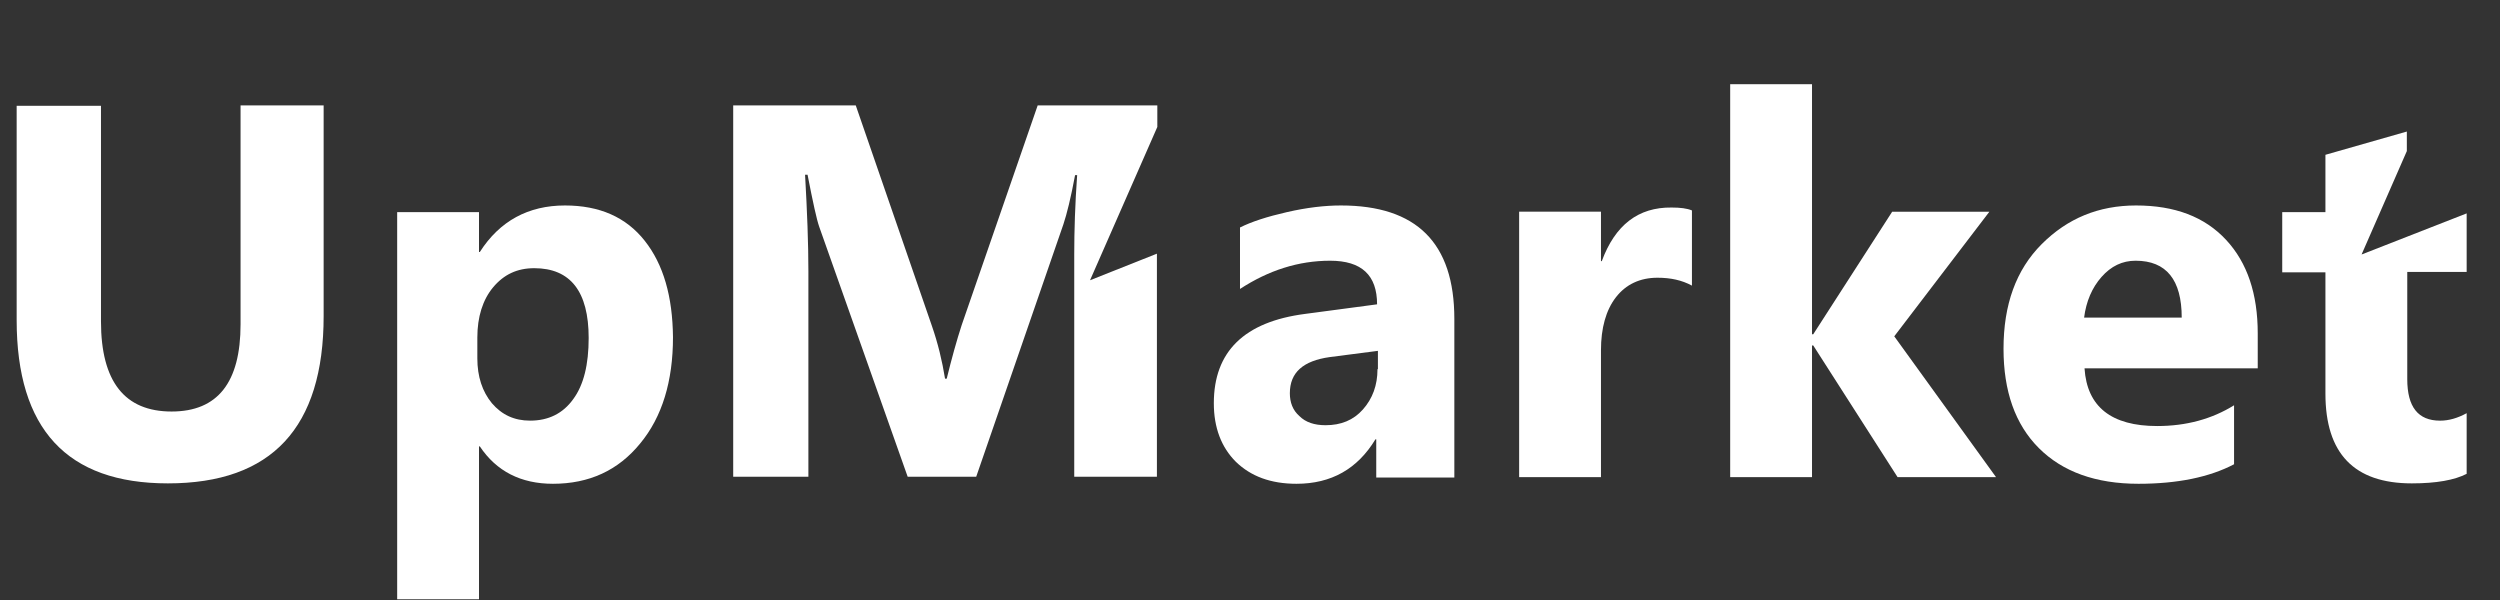
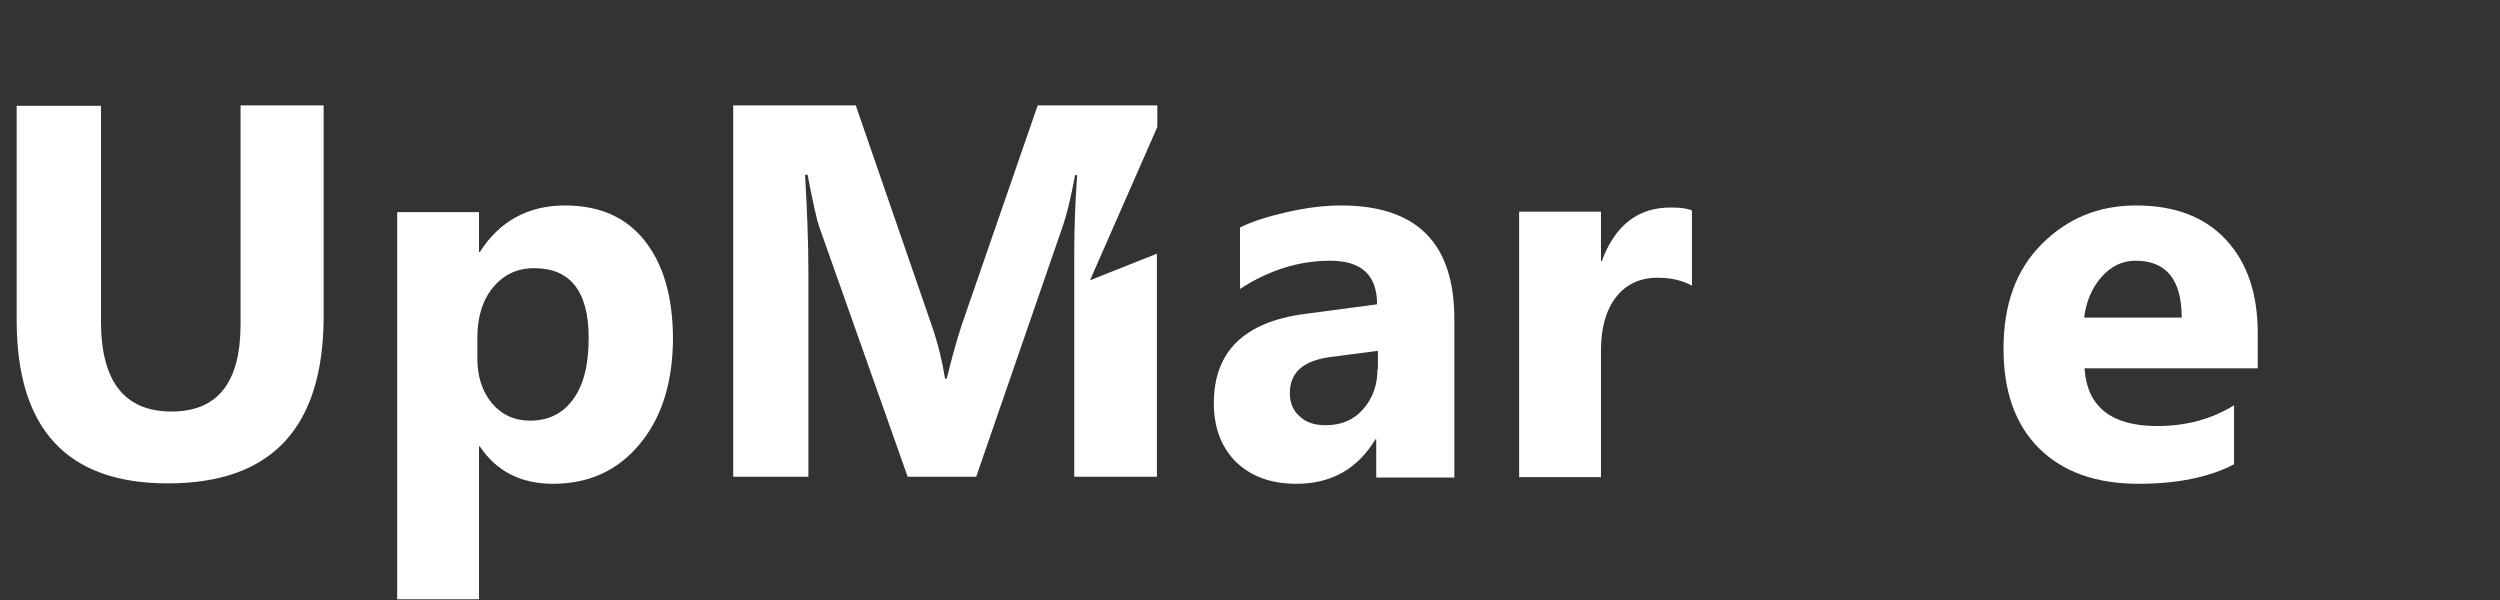
<svg xmlns="http://www.w3.org/2000/svg" width="250" height="60" viewBox="0 0 250 60" fill="none">
  <rect x="0" y="0" width="250" height="60" fill="#333333" stroke="none" />
  <path d="M24.056 32.428C24.056 38.244 21.771 41.152 17.16 41.152C12.466 41.152 10.098 38.161 10.098 32.138V10.579H1.666V32.013C1.666 42.896 6.692 48.338 16.786 48.338C27.171 48.338 32.364 42.772 32.364 31.598V10.537H24.056V32.428Z" fill="white" />
  <path d="M64.474 24.078C62.605 21.71 59.947 20.547 56.499 20.547C52.843 20.547 49.977 22.084 47.983 25.199H47.9V21.212H39.717V59.926H47.9V44.64H47.983C49.645 47.132 52.096 48.378 55.294 48.378C58.908 48.378 61.816 47.049 64.017 44.349C66.219 41.691 67.299 38.118 67.299 33.715C67.257 29.644 66.344 26.445 64.474 24.078ZM57.33 39.904C56.291 41.358 54.837 42.064 53.009 42.064C51.431 42.064 50.185 41.483 49.188 40.32C48.232 39.157 47.734 37.661 47.734 35.833V33.756C47.734 31.679 48.274 29.976 49.312 28.73C50.392 27.442 51.722 26.819 53.425 26.819C57.039 26.819 58.867 29.145 58.867 33.798C58.867 36.456 58.368 38.492 57.33 39.904Z" fill="white" />
  <path d="M109.003 28.025L115.732 12.697V10.537H103.769L96.167 32.511C95.668 34.048 95.17 35.835 94.672 37.87H94.505C94.215 36.084 93.799 34.339 93.176 32.553L85.575 10.537H73.32V47.673H80.839V27.111C80.839 24.328 80.714 21.13 80.507 17.474H80.756C81.296 20.257 81.67 21.96 81.919 22.667L90.767 47.673H97.621L106.344 22.417C106.677 21.421 107.092 19.759 107.507 17.516H107.715C107.507 20.424 107.424 23.082 107.424 25.45V47.673H115.691V25.367L109.003 28.025Z" fill="white" />
  <path d="M134.094 20.547C132.474 20.547 130.688 20.755 128.694 21.212C126.7 21.668 125.163 22.167 124 22.748V28.896C126.866 27.027 129.857 26.072 133.014 26.072C136.171 26.072 137.708 27.526 137.708 30.433L130.521 31.389C124.415 32.178 121.383 35.169 121.383 40.32C121.383 42.77 122.131 44.723 123.584 46.177C125.08 47.631 127.074 48.378 129.649 48.378C133.138 48.378 135.755 46.883 137.542 43.934H137.625V47.755H145.434V31.887C145.434 24.285 141.654 20.547 134.094 20.547ZM137.749 36.913C137.749 38.533 137.251 39.863 136.295 40.943C135.34 42.023 134.094 42.521 132.557 42.521C131.435 42.521 130.563 42.23 129.94 41.607C129.275 41.026 128.985 40.237 128.985 39.323C128.985 37.246 130.314 36.083 132.972 35.709L137.791 35.086V36.913H137.749Z" fill="white" />
  <path d="M160.18 26.111H160.097V21.168H151.914V47.712H160.097V35.042C160.097 32.799 160.596 31.013 161.593 29.725C162.59 28.438 164.002 27.773 165.747 27.773C167.076 27.773 168.198 28.022 169.194 28.562V21.043C168.696 20.836 168.031 20.753 167.159 20.753C163.836 20.711 161.51 22.497 160.18 26.111Z" fill="white" />
-   <path d="M198.938 21.171H189.218L181.325 33.425H181.201V8.418H173.018V47.714H181.201V34.546H181.325L189.758 47.714H199.603L189.426 33.632L198.938 21.171Z" fill="white" />
  <path d="M213.603 20.547C209.864 20.547 206.749 21.835 204.173 24.41C201.598 26.985 200.352 30.475 200.352 34.878C200.352 39.115 201.515 42.438 203.882 44.806C206.25 47.174 209.573 48.378 213.852 48.378C217.757 48.378 220.955 47.714 223.406 46.426V40.527C221.204 41.898 218.629 42.604 215.721 42.604C211.152 42.604 208.701 40.694 208.452 36.83H225.774V33.341C225.774 29.395 224.735 26.279 222.617 23.995C220.457 21.668 217.466 20.547 213.603 20.547ZM208.41 31.762C208.618 30.142 209.199 28.772 210.155 27.692C211.11 26.612 212.232 26.072 213.561 26.072C216.635 26.072 218.172 27.982 218.172 31.762H208.41Z" fill="white" />
-   <path d="M246.666 27.236V21.338L236.157 25.45L240.684 15.107V13.154L232.543 15.48V21.213H228.223V27.236H232.543V39.366C232.543 45.347 235.409 48.338 241.183 48.338C243.634 48.338 245.462 48.006 246.666 47.383V41.318C245.752 41.816 244.88 42.066 244.008 42.066C241.806 42.066 240.726 40.695 240.726 37.912V27.195H246.666V27.236Z" fill="white" />
</svg>